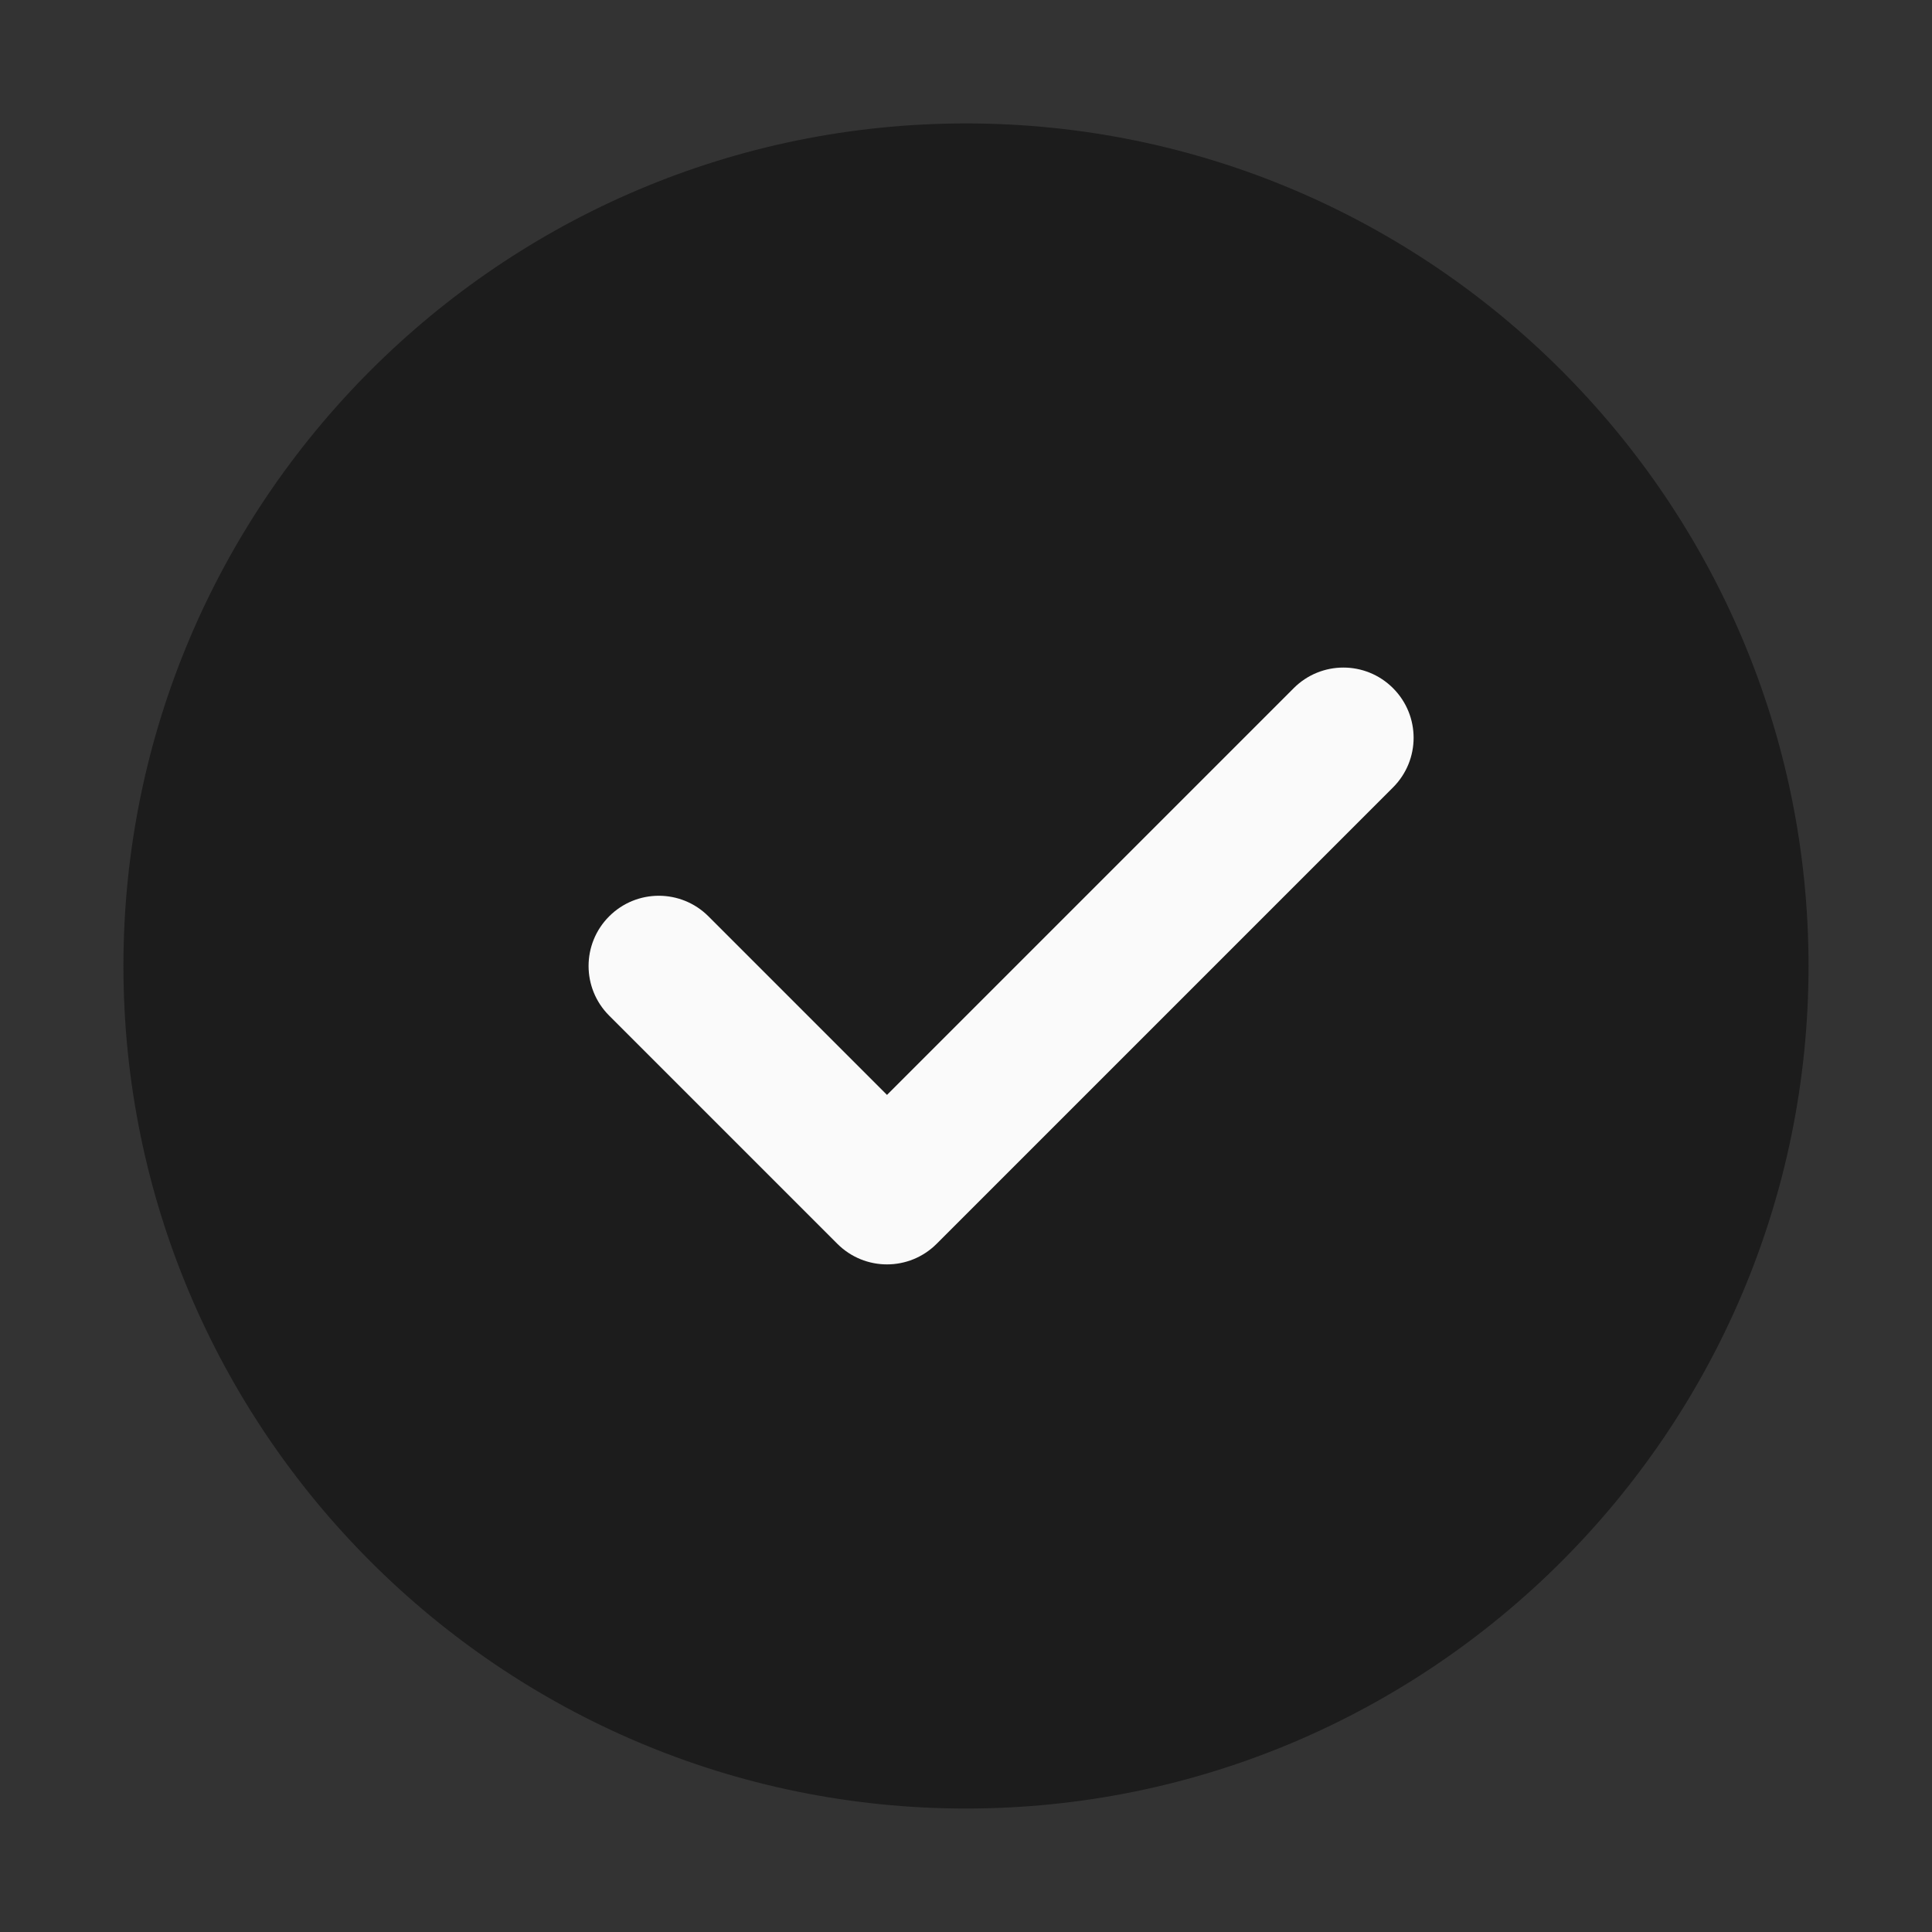
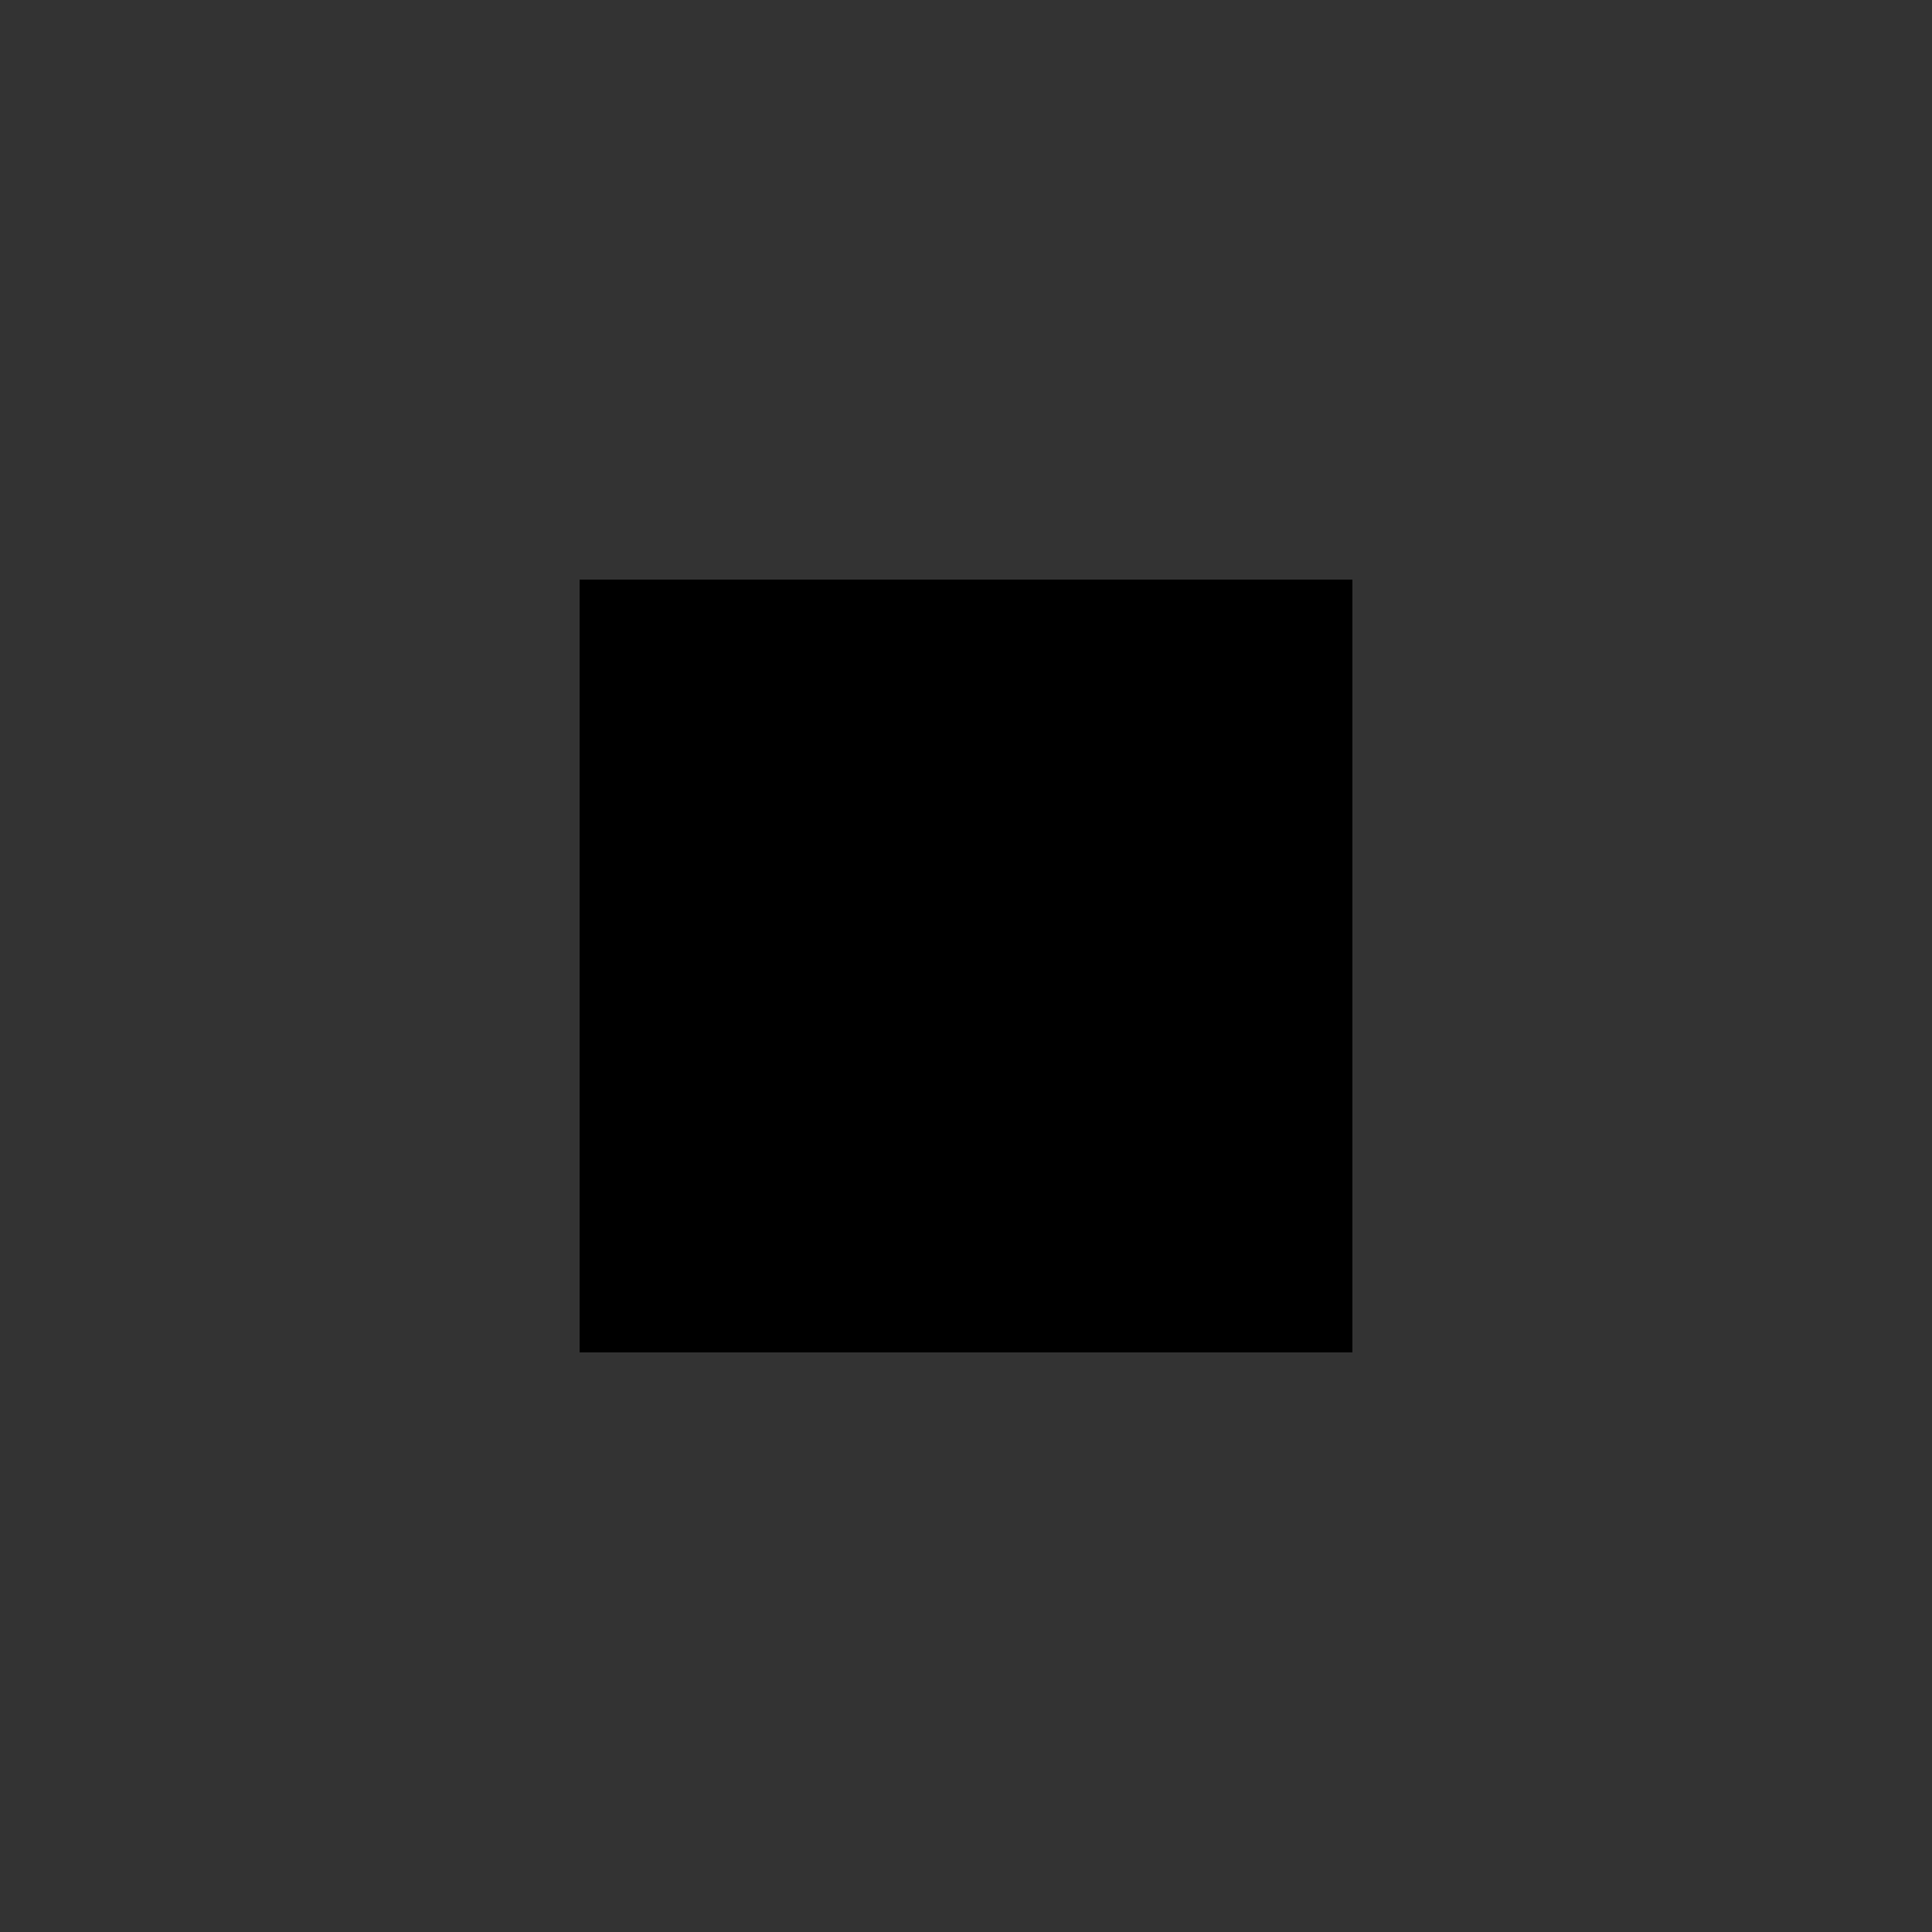
<svg xmlns="http://www.w3.org/2000/svg" version="1.0" preserveAspectRatio="xMidYMid meet" height="800" viewBox="0 0 600 600" zoomAndPan="magnify" width="800">
  <rect x="0" y="0" width="600" height="600" fill="#333333" stroke="none" />
  <defs>
    <clipPath id="e93cfed3ab">
-       <path clip-rule="nonzero" d="M 38.332 38.332 L 561.832 38.332 L 561.832 561.832 L 38.332 561.832 Z M 38.332 38.332" />
-     </clipPath>
+       </clipPath>
  </defs>
-   <path fill-rule="nonzero" fill-opacity="1" d="M 417.09 302.055 C 415.809 304.156 413.633 305.395 411.484 306.594 C 412.395 307.91 412.359 309.672 411.957 311.219 C 411.551 312.762 410.812 314.207 410.402 315.754 C 409.992 317.301 410.098 319.344 410.992 320.66 C 409.762 320.715 408.727 321.703 408.223 322.836 C 407.723 323.973 407.645 325.23 407.539 326.465 C 407.434 327.699 407.266 328.973 406.621 330.027 L 406.648 330.031 C 408.422 330.734 410.266 331.484 411.52 332.922 C 411.883 333.348 412.195 333.824 412.387 334.344 C 412.824 335.535 412.645 336.891 412.156 338.055 C 411.664 339.23 410.887 340.258 410.125 341.273 C 411.121 342.262 412.754 343.375 413.203 344.707 C 413.488 345.559 413.516 346.473 413.641 347.359 C 414.078 350.504 415.75 353.461 415.645 356.637 L 415.645 356.645 C 415.637 356.969 415.398 357.242 415.121 357.406 C 414.844 357.574 414.531 357.668 414.246 357.812 C 413.258 358.316 412.734 359.438 412.527 360.531 C 412.32 361.629 412.355 362.754 412.125 363.84 C 411.652 366.055 409.957 367.855 408.48 369.578 C 409.285 370.586 410.098 371.609 410.559 372.809 C 411.016 374.008 411.066 375.434 410.383 376.523 C 409.547 377.855 407.539 378.492 406.02 378.891 C 407.141 379.98 408.328 381.18 408.551 382.727 C 408.703 383.801 408.371 384.895 408.512 385.969 C 408.633 386.895 409.102 387.754 409.707 388.461 C 410.309 389.172 411.043 389.77 411.77 390.359 C 410.453 392.328 410.586 395.148 411.203 397.438 C 411.824 399.727 412.914 401.859 413.52 404.156 C 414.297 407.078 414.242 410.219 413.379 413.113 C 409.449 414.051 404.891 414.059 401.062 412.75 C 399.309 412.148 397.621 411.32 395.805 410.926 C 393.988 410.535 391.797 410.594 390.32 411.715 C 389.645 410.602 388.602 409.711 387.395 409.23 C 385.996 408.664 384.441 408.645 382.953 408.406 C 381.461 408.168 379.801 407.523 378.961 406.27 C 378.602 407.84 377.867 409.328 376.824 410.562 C 376.453 411 376 411.43 375.434 411.516 C 375 411.574 374.574 411.43 374.172 411.273 C 372.645 410.676 371.141 409.762 369.801 408.816 C 369.004 408.777 368.289 409.293 367.738 409.867 C 367.188 410.434 366.707 411.105 366.039 411.531 C 364.32 412.609 361.988 411.77 360.098 412.504 C 358.547 413.105 357.23 414.574 356.383 416.008 C 355.84 415.543 355.109 415.383 354.402 415.324 C 353.691 415.266 352.977 415.289 352.281 415.133 C 351.238 414.898 350.324 414.281 349.309 413.957 C 347.871 413.492 346.293 413.633 344.859 413.16 C 343.234 412.629 341.961 411.371 340.754 410.156 C 339.246 411.285 338.551 411.535 336.801 412.23 C 336.098 412.512 335.336 412.754 334.598 412.578 C 333.988 412.426 333.484 412 333.039 411.559 C 331.734 410.258 330.68 408.586 329.949 406.887 C 328.039 407.867 325.664 407.141 323.613 407.789 C 322.184 408.246 320.902 409.461 320.406 410.887 C 319.371 409.898 317.719 409.895 316.352 410.32 C 314.984 410.742 313.754 411.52 312.387 411.945 C 310.535 412.512 308.477 412.395 306.707 411.605 L 306.715 411.223 C 306.043 413.77 304.223 415.992 301.855 417.141 C 301.184 417.465 300.441 417.707 299.711 417.598 C 299.098 417.496 298.543 417.16 298.039 416.793 C 296.188 415.473 294.609 413.77 293.43 411.82 C 291.328 412.176 289.188 412.535 287.23 411.688 C 286.227 411.258 285.359 410.531 284.336 410.152 C 282.734 409.562 280.809 409.945 279.547 411.102 C 279.297 409.875 278.242 408.855 277.102 408.344 C 275.953 407.832 274.688 407.695 273.441 407.562 C 272.195 407.43 270.926 407.281 269.785 406.758 C 269.586 408.582 268.859 409.98 267.625 411.34 C 267.125 411.891 266.523 412.395 265.793 412.508 C 265.324 412.582 264.84 412.48 264.379 412.355 C 262.707 411.906 261.125 411.152 259.727 410.133 C 257.441 410.918 256.09 413.305 253.734 413.828 C 252.629 414.074 251.449 413.855 250.34 414.102 C 249.473 414.293 248.695 414.75 247.84 415.004 C 246.336 415.449 244.625 415.242 243.277 416.043 C 242.566 414.434 240.836 413.121 239.145 412.637 C 238.152 412.352 237.098 412.328 236.082 412.113 C 234.145 411.699 232.027 410.207 230.855 408.617 C 229.988 409.422 229.828 409.574 228.801 410.168 C 227.77 410.766 226.566 411.117 225.398 410.945 C 224.332 410.789 223.355 410.176 222.672 409.348 C 221.98 408.52 221.426 407.141 221.285 406.07 C 220.391 407.504 218.746 408.387 217.07 408.559 C 215.922 408.676 214.754 408.492 213.621 408.703 C 212.035 409 210.359 410.355 209.695 411.82 C 208.293 410.785 206.41 410.652 204.68 410.891 C 201.902 411.273 199.316 412.488 196.609 413.211 C 193.484 414.047 189.121 414.07 186.652 413.121 C 185.785 410.223 185.738 407.086 186.512 404.16 C 187.125 401.871 188.219 399.73 188.828 397.441 C 189.445 395.152 189.586 392.336 188.266 390.363 C 188.996 389.773 189.727 389.184 190.328 388.469 C 190.93 387.75 191.402 386.902 191.523 385.973 C 191.66 384.898 191.324 383.805 191.48 382.73 C 191.707 381.184 192.895 379.984 194.016 378.895 C 192.488 378.504 190.488 377.859 189.648 376.527 C 188.965 375.441 189.02 374.016 189.477 372.812 C 189.934 371.613 190.75 370.586 191.551 369.586 C 190.078 367.859 188.383 366.07 187.91 363.848 C 187.68 362.758 187.719 361.633 187.504 360.539 C 187.301 359.441 186.777 358.324 185.789 357.816 C 185.504 357.672 185.184 357.578 184.91 357.414 C 184.633 357.246 184.395 356.973 184.391 356.648 L 184.391 356.645 C 184.277 353.473 185.945 350.508 186.391 347.363 C 186.52 346.477 186.543 345.562 186.832 344.711 C 187.281 343.379 188.906 342.273 189.906 341.277 C 189.137 340.262 188.367 339.234 187.879 338.062 C 187.391 336.887 187.203 335.535 187.645 334.348 C 187.84 333.824 188.148 333.344 188.516 332.93 C 189.762 331.488 191.613 330.734 193.383 330.035 L 193.41 330.031 C 192.77 328.969 192.609 327.703 192.496 326.469 C 192.391 325.234 192.309 323.969 191.812 322.84 C 191.316 321.715 190.281 320.719 189.039 320.664 C 189.938 319.34 190.043 317.301 189.629 315.758 C 189.219 314.215 188.484 312.77 188.078 311.223 C 187.672 309.676 187.641 307.914 188.547 306.602 C 186.398 305.398 184.223 304.16 182.945 302.059 C 182.461 301.27 182.129 300.328 182.293 299.418 C 182.422 298.727 182.816 298.117 183.25 297.559 C 183.953 296.652 184.762 295.828 185.664 295.113 C 186.266 294.637 186.918 294.191 187.395 293.586 C 187.871 292.984 188.16 292.16 187.898 291.434 C 187.762 290.219 187.801 288.758 188.184 287.594 C 188.613 286.285 189.574 285.199 189.969 283.879 C 190.418 282.371 190.074 280.594 189.039 279.414 C 189.762 279.109 190.512 278.785 191.031 278.195 C 191.496 277.664 191.727 276.973 191.906 276.289 C 192.41 274.379 192.582 272.398 192.754 270.434 C 192.773 270.242 192.789 270.027 192.68 269.863 C 192.582 269.699 191.945 269.531 191.824 269.684 C 189.648 269.16 187.867 267.27 187.469 265.062 C 187.07 262.855 188.094 260.465 189.957 259.219 C 188.328 258.199 187.188 256.406 186.605 254.574 C 186.023 252.746 185.836 250.816 185.547 248.918 C 185.254 247.02 184.828 245.098 183.84 243.453 C 185.387 242.293 187.051 241.172 187.562 239.387 C 187.938 238.09 187.852 236.688 188.164 235.367 C 188.59 233.543 189.789 231.922 191.402 230.977 C 190.605 229.969 189.824 228.664 189.426 227.441 C 189.027 226.223 189.02 224.824 189.684 223.723 C 190.52 222.324 192.383 221.609 193.977 221.238 L 194.043 221.238 C 193.254 220.652 193.285 220.691 192.715 219.898 C 192.027 218.93 191.727 217.73 191.547 216.547 C 191.367 215.367 191.289 214.168 190.957 213.02 C 190.984 212.203 190.547 211.238 189.863 210.793 C 189.41 210.5 188.82 210.316 188.602 209.824 C 188.461 209.504 188.527 209.129 188.707 208.836 C 188.887 208.543 189.211 208.273 189.516 208.105 C 189.418 204.836 188.086 201.746 187.242 198.582 C 186.199 194.703 185.883 190.637 186.309 186.645 C 188.781 185.695 193.504 185.93 196.629 186.766 C 199.332 187.488 201.922 188.699 204.699 189.086 C 206.426 189.324 208.309 189.191 209.715 188.16 C 210.379 189.629 212.055 190.984 213.641 191.273 C 214.773 191.488 215.941 191.301 217.09 191.422 C 218.773 191.594 220.41 192.477 221.305 193.906 C 221.453 192.84 222.008 191.469 222.691 190.629 C 223.379 189.801 224.355 189.199 225.418 189.031 C 226.594 188.852 227.793 189.211 228.82 189.809 C 229.848 190.398 230.008 190.551 230.875 191.359 C 232.055 189.77 234.164 188.273 236.102 187.863 C 237.113 187.652 238.168 187.625 239.164 187.34 C 240.863 186.855 242.586 185.551 243.297 183.93 C 244.648 184.734 246.355 184.523 247.859 184.973 C 248.707 185.227 249.492 185.684 250.359 185.875 C 251.473 186.121 252.648 185.902 253.754 186.148 C 256.109 186.672 257.461 189.066 259.742 189.84 C 261.145 188.828 262.727 188.062 264.398 187.621 C 264.863 187.492 265.344 187.395 265.812 187.469 C 266.543 187.578 267.152 188.086 267.645 188.637 C 268.871 189.996 269.605 191.395 269.805 193.219 C 270.945 192.695 272.211 192.547 273.461 192.414 C 274.707 192.281 275.973 192.141 277.121 191.633 C 278.266 191.121 279.316 190.098 279.566 188.875 C 280.828 190.035 282.754 190.414 284.355 189.824 C 285.383 189.445 286.246 188.723 287.246 188.289 C 289.203 187.449 291.348 187.805 293.449 188.156 C 294.629 186.207 296.207 184.508 298.059 183.184 C 298.57 182.816 299.113 182.48 299.73 182.379 C 300.469 182.266 301.211 182.512 301.875 182.836 C 304.242 183.984 306.066 186.207 306.734 188.754 L 306.727 188.371 C 308.5 187.582 310.555 187.461 312.406 188.031 C 313.77 188.457 315.004 189.23 316.371 189.656 C 317.738 190.082 319.383 190.07 320.426 189.09 C 320.914 190.508 322.195 191.727 323.633 192.188 C 325.684 192.836 328.059 192.105 329.969 193.09 C 330.699 191.391 331.754 189.727 333.059 188.418 C 333.504 187.973 334.008 187.551 334.617 187.398 C 335.355 187.219 336.117 187.465 336.82 187.742 C 338.562 188.441 339.266 188.691 340.773 189.82 C 341.98 188.605 343.246 187.352 344.879 186.812 C 346.309 186.344 347.895 186.484 349.328 186.02 C 350.344 185.695 351.258 185.078 352.301 184.844 C 352.996 184.691 353.711 184.719 354.422 184.652 C 355.133 184.594 355.859 184.426 356.402 183.969 C 357.254 185.402 358.559 186.875 360.117 187.473 C 362.016 188.203 364.348 187.359 366.059 188.445 C 366.734 188.871 367.207 189.539 367.758 190.109 C 368.309 190.68 369.023 191.199 369.82 191.16 C 371.16 190.223 372.672 189.309 374.191 188.703 C 374.594 188.547 375.02 188.398 375.453 188.461 C 376.02 188.539 376.473 188.969 376.844 189.414 C 377.887 190.648 378.621 192.133 378.98 193.707 C 379.82 192.453 381.48 191.809 382.973 191.57 C 384.465 191.332 386.008 191.309 387.414 190.746 C 388.621 190.262 389.664 189.375 390.34 188.262 C 391.816 189.391 394.008 189.449 395.824 189.051 C 397.641 188.656 399.328 187.824 401.082 187.227 C 404.91 185.918 409.824 185.707 413.766 186.641 C 414.188 190.633 413.871 194.699 412.832 198.578 C 411.98 201.742 410.648 204.828 410.555 208.102 C 410.859 208.262 411.18 208.531 411.363 208.832 C 411.551 209.133 411.609 209.508 411.469 209.82 C 411.25 210.32 410.66 210.496 410.211 210.789 C 409.527 211.234 409.09 212.203 409.113 213.02 C 408.789 214.164 408.711 215.363 408.523 216.547 C 408.34 217.727 408.047 218.922 407.355 219.895 C 406.789 220.691 406.82 220.652 406.031 221.234 L 406.098 221.234 C 407.688 221.605 409.543 222.32 410.387 223.719 C 411.043 224.82 411.043 226.223 410.645 227.441 C 410.246 228.66 409.465 229.965 408.672 230.973 C 410.281 231.918 411.484 233.547 411.906 235.363 C 412.211 236.684 412.133 238.078 412.512 239.383 C 413.027 241.16 414.688 242.289 416.23 243.449 C 415.234 245.094 414.816 247.02 414.527 248.914 C 414.234 250.812 414.051 252.742 413.465 254.574 C 412.883 256.402 411.746 258.195 410.117 259.215 C 411.98 260.461 412.996 262.859 412.602 265.059 C 412.211 267.262 410.426 269.16 408.246 269.68 C 408.125 269.531 407.488 269.695 407.391 269.859 C 407.293 270.027 407.305 270.23 407.316 270.43 C 407.488 272.398 407.668 274.375 408.168 276.285 C 408.344 276.969 408.578 277.66 409.043 278.191 C 409.559 278.781 410.309 279.105 411.031 279.41 C 409.996 280.594 409.652 282.371 410.105 283.875 C 410.496 285.195 411.457 286.285 411.887 287.59 C 412.273 288.75 412.312 290.207 412.172 291.43 C 411.914 292.152 412.199 292.98 412.676 293.586 C 413.152 294.188 413.805 294.625 414.406 295.109 C 415.305 295.824 416.117 296.648 416.824 297.559 C 417.254 298.113 417.652 298.727 417.777 299.414 C 417.91 300.32 417.574 301.258 417.09 302.055 Z M 417.09 302.055" fill="#ff0000" />
  <path fill-rule="nonzero" fill-opacity="1" d="M 180 180 L 420 180 L 420 420 L 180 420 Z M 180 180" fill="#000000" />
  <g clip-path="url(#e93cfed3ab)">
-     <path fill-rule="nonzero" fill-opacity="1" d="M 299.996 38.332 C 155.711 38.332 38.332 155.711 38.332 299.996 C 38.332 444.281 155.711 561.656 299.996 561.656 C 444.281 561.656 561.656 444.281 561.656 299.996 C 561.656 155.711 444.281 38.332 299.996 38.332 Z M 299.996 38.332" fill="#1c1c1c" />
-   </g>
-   <path fill-rule="nonzero" fill-opacity="1" d="M 432.613 244.543 L 290.883 386.277 C 286.629 390.531 281.047 392.668 275.465 392.668 C 269.883 392.668 264.301 390.531 260.047 386.277 L 189.18 315.41 C 180.656 306.887 180.656 293.105 189.18 284.578 C 197.707 276.055 211.488 276.055 220.016 284.578 L 275.465 340.031 L 401.781 213.711 C 410.309 205.188 424.09 205.188 432.613 213.711 C 441.141 222.238 441.141 236.02 432.613 244.543 Z M 432.613 244.543" fill="#fafafa" />
+     </g>
</svg>